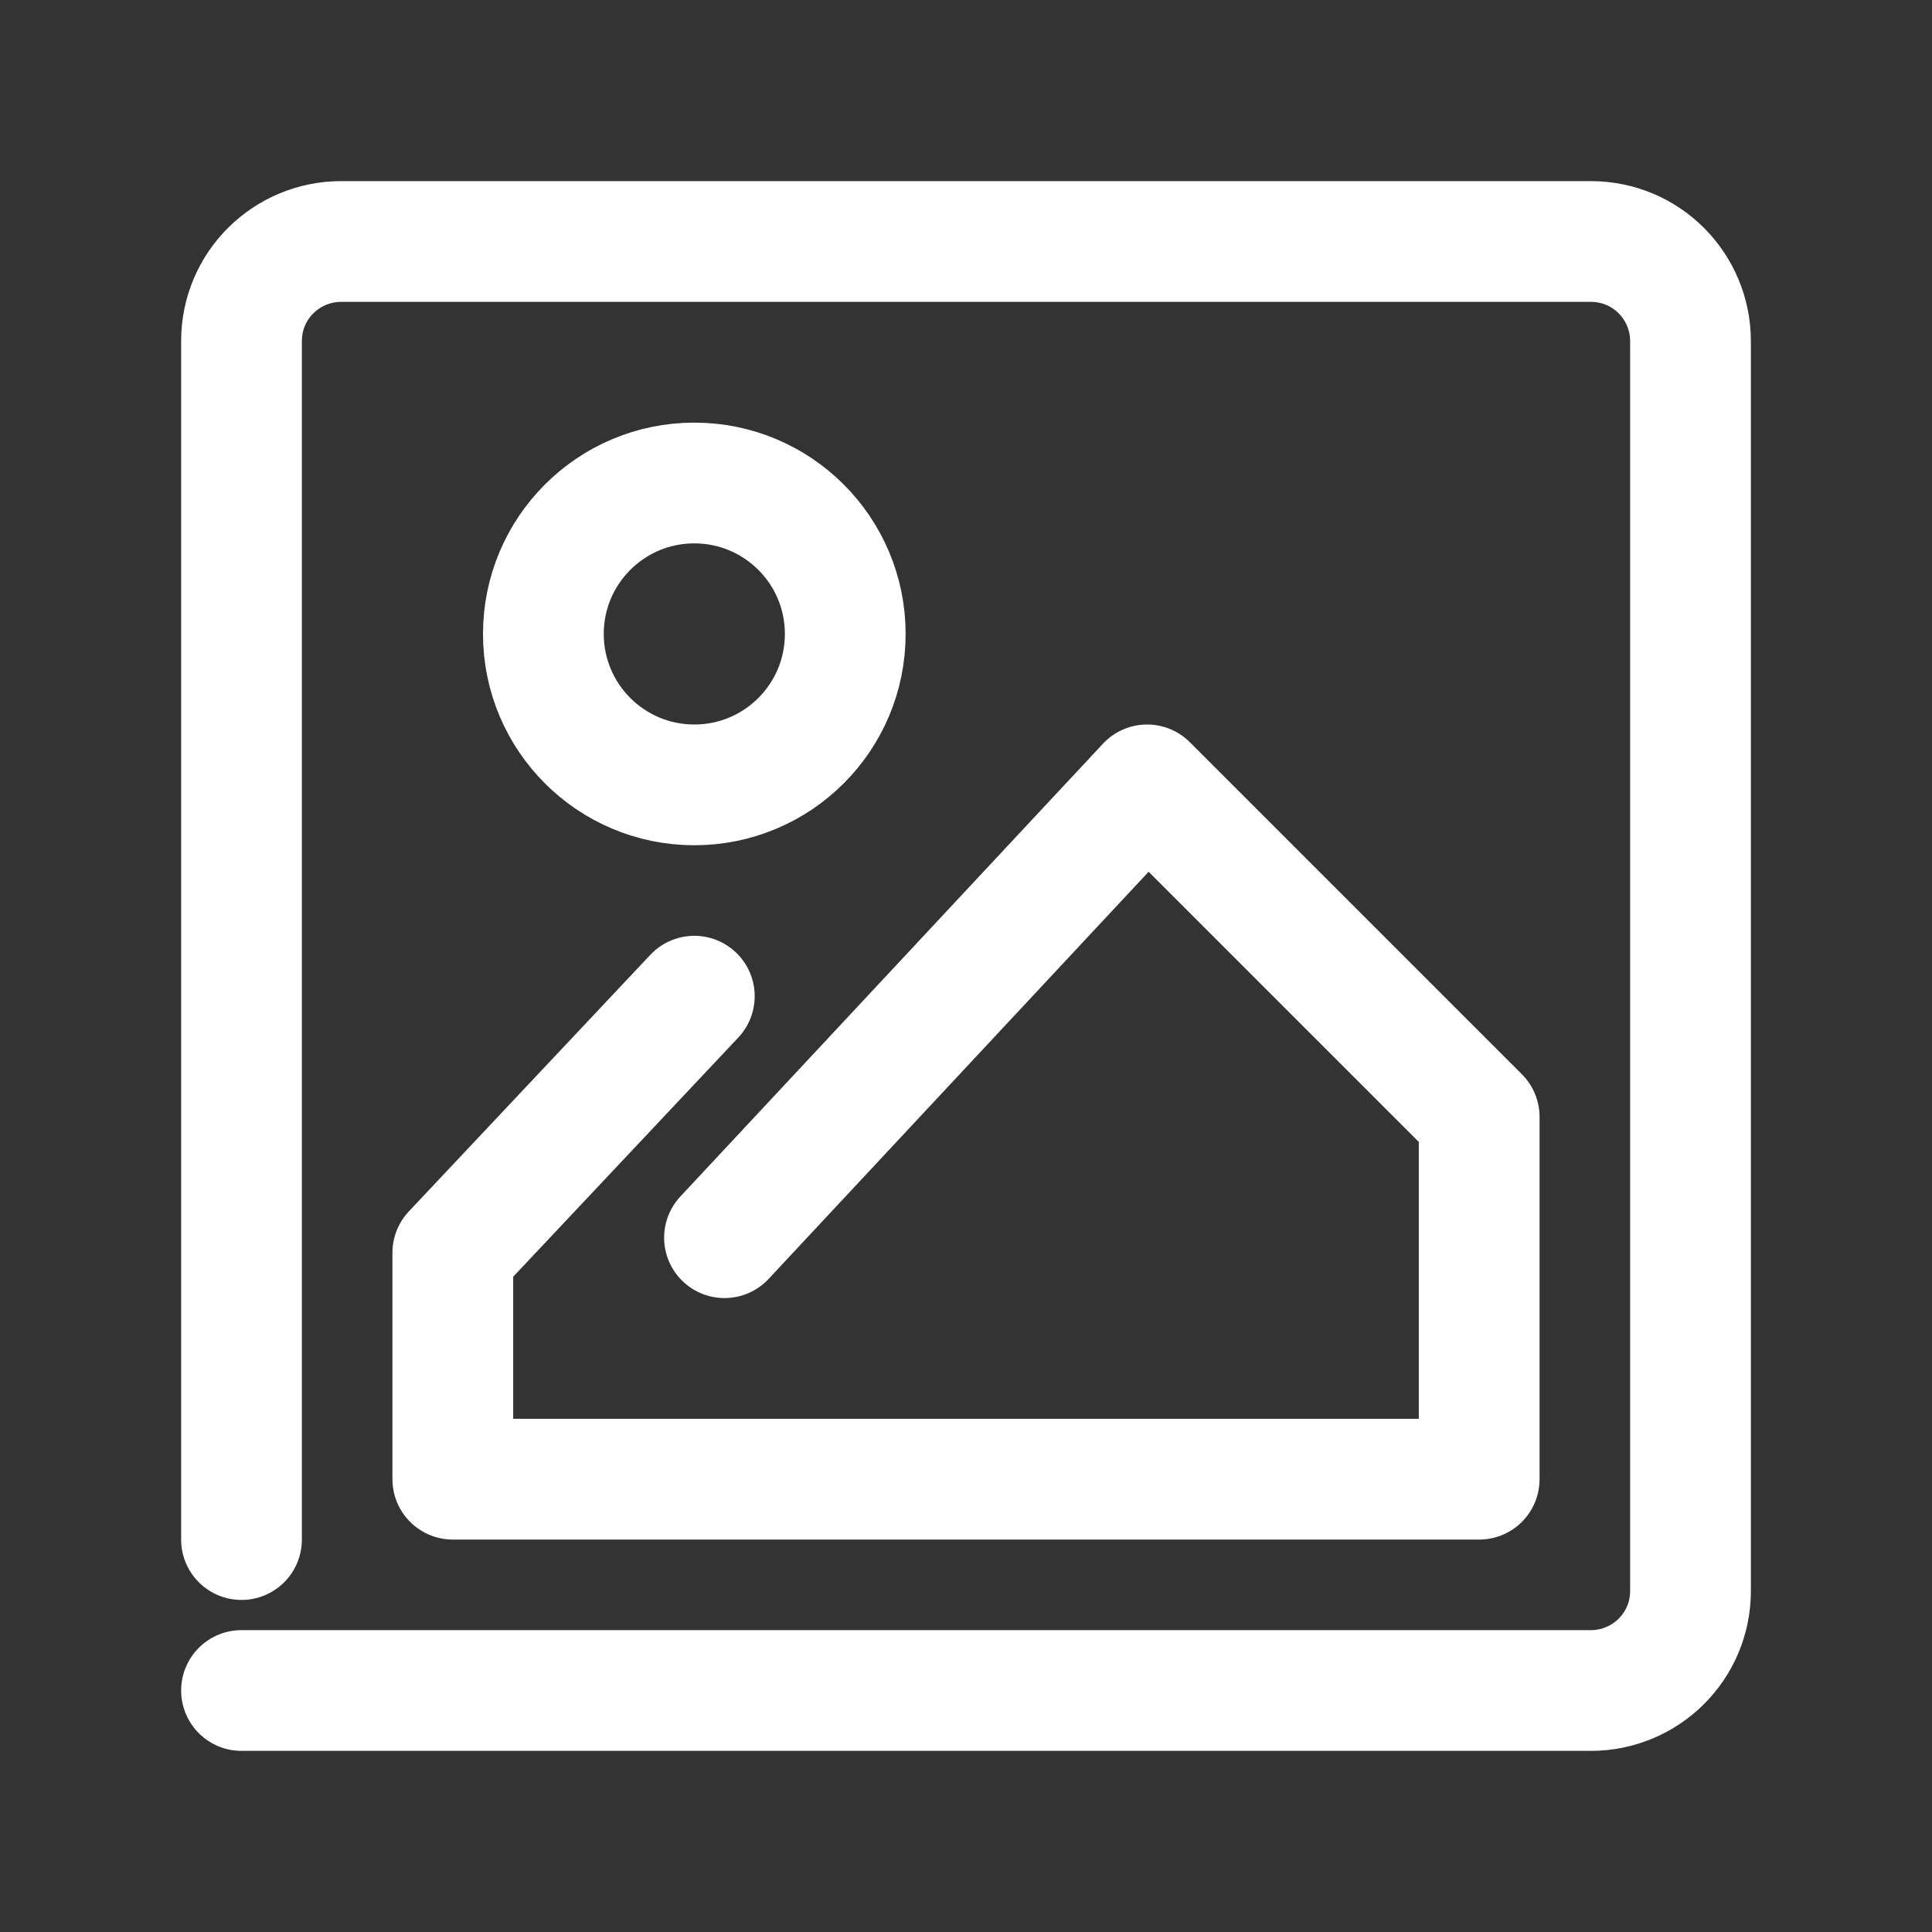
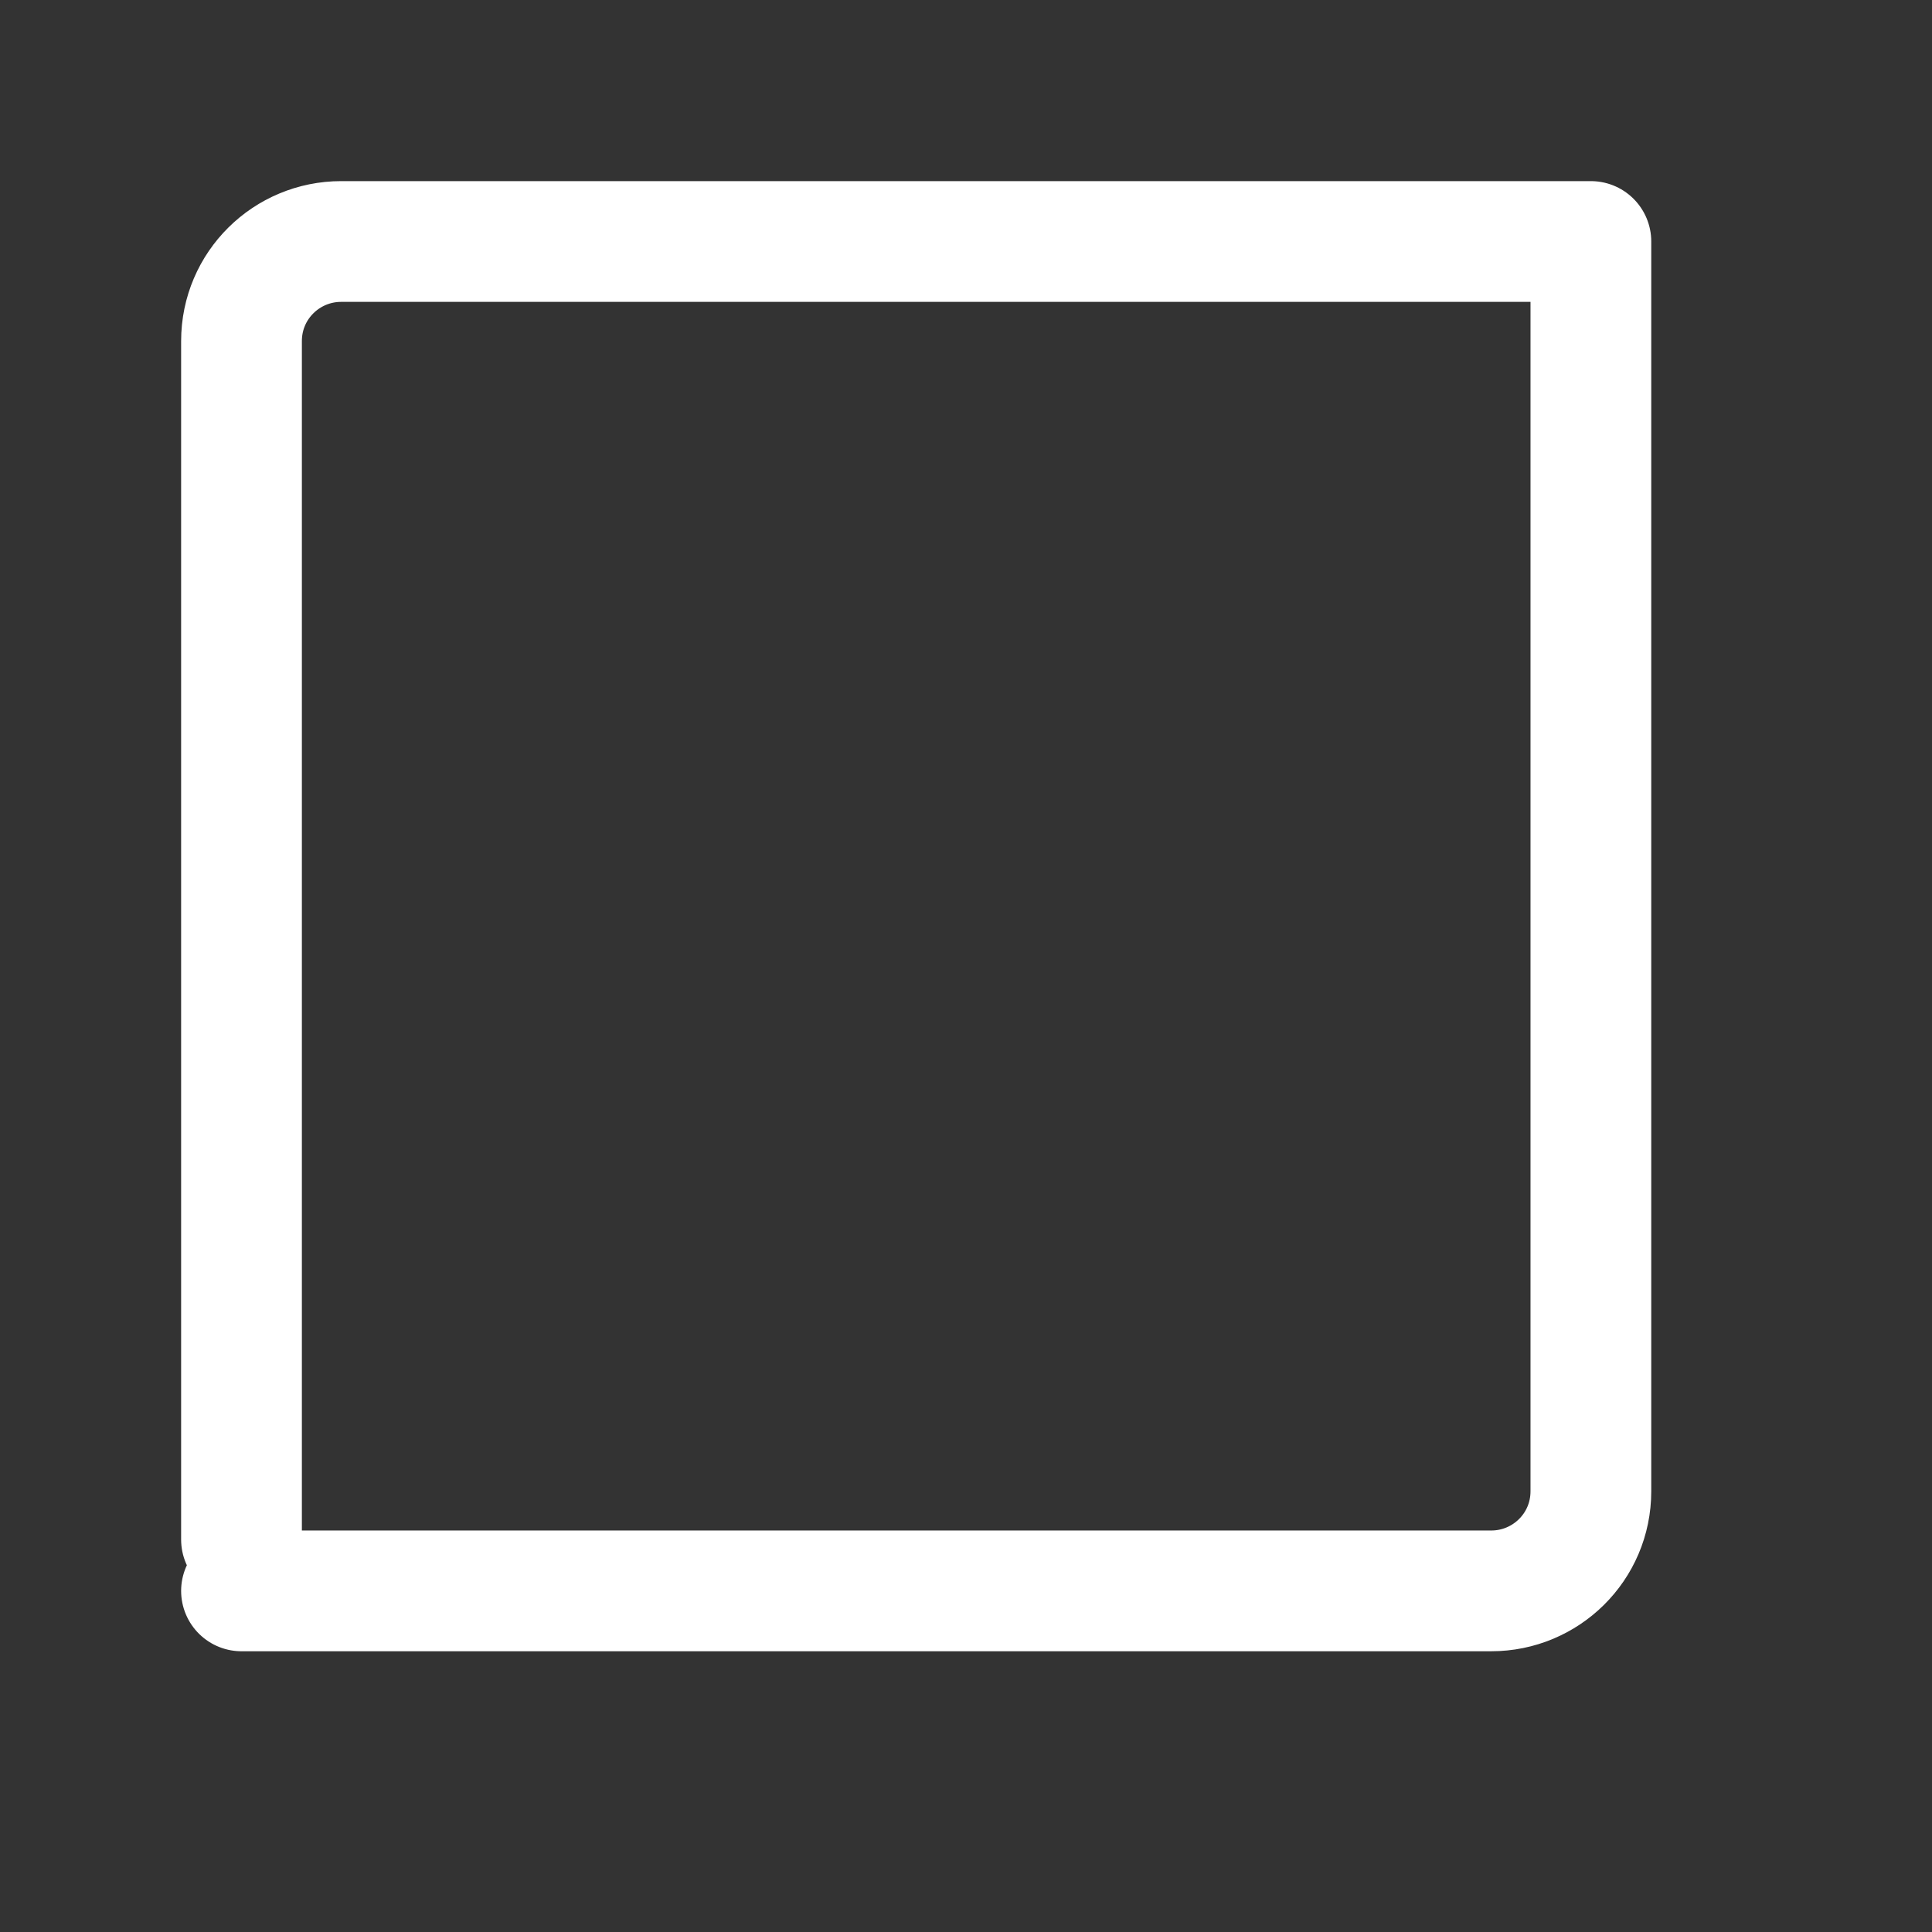
<svg xmlns="http://www.w3.org/2000/svg" xml:space="preserve" width="800" height="800" fill="#fff" stroke="#fff" viewBox="0 0 128 128">
  <rect x="0" y="0" width="128" height="128" fill="#333333" stroke="none" />
  <g id="SVGRepo_iconCarrier">
    <style>.st2{fill:none;stroke:#fff;stroke-width:8;stroke-linecap:round;stroke-linejoin:round;stroke-miterlimit:10}</style>
    <g id="Layer_2">
-       <circle cx="46" cy="42" r="10" class="st2" />
-       <path d="M16 102V22.6c0-3.7 3-6.6 6.6-6.6h82.8c3.7 0 6.6 3 6.6 6.6v82.8c0 3.7-3 6.6-6.6 6.6H16" class="st2" />
-       <path d="m48 82 28-30 22 22v24H30V83l16-17" class="st2" />
+       <path d="M16 102V22.6c0-3.7 3-6.6 6.6-6.6h82.8v82.8c0 3.7-3 6.6-6.6 6.6H16" class="st2" />
    </g>
  </g>
</svg>